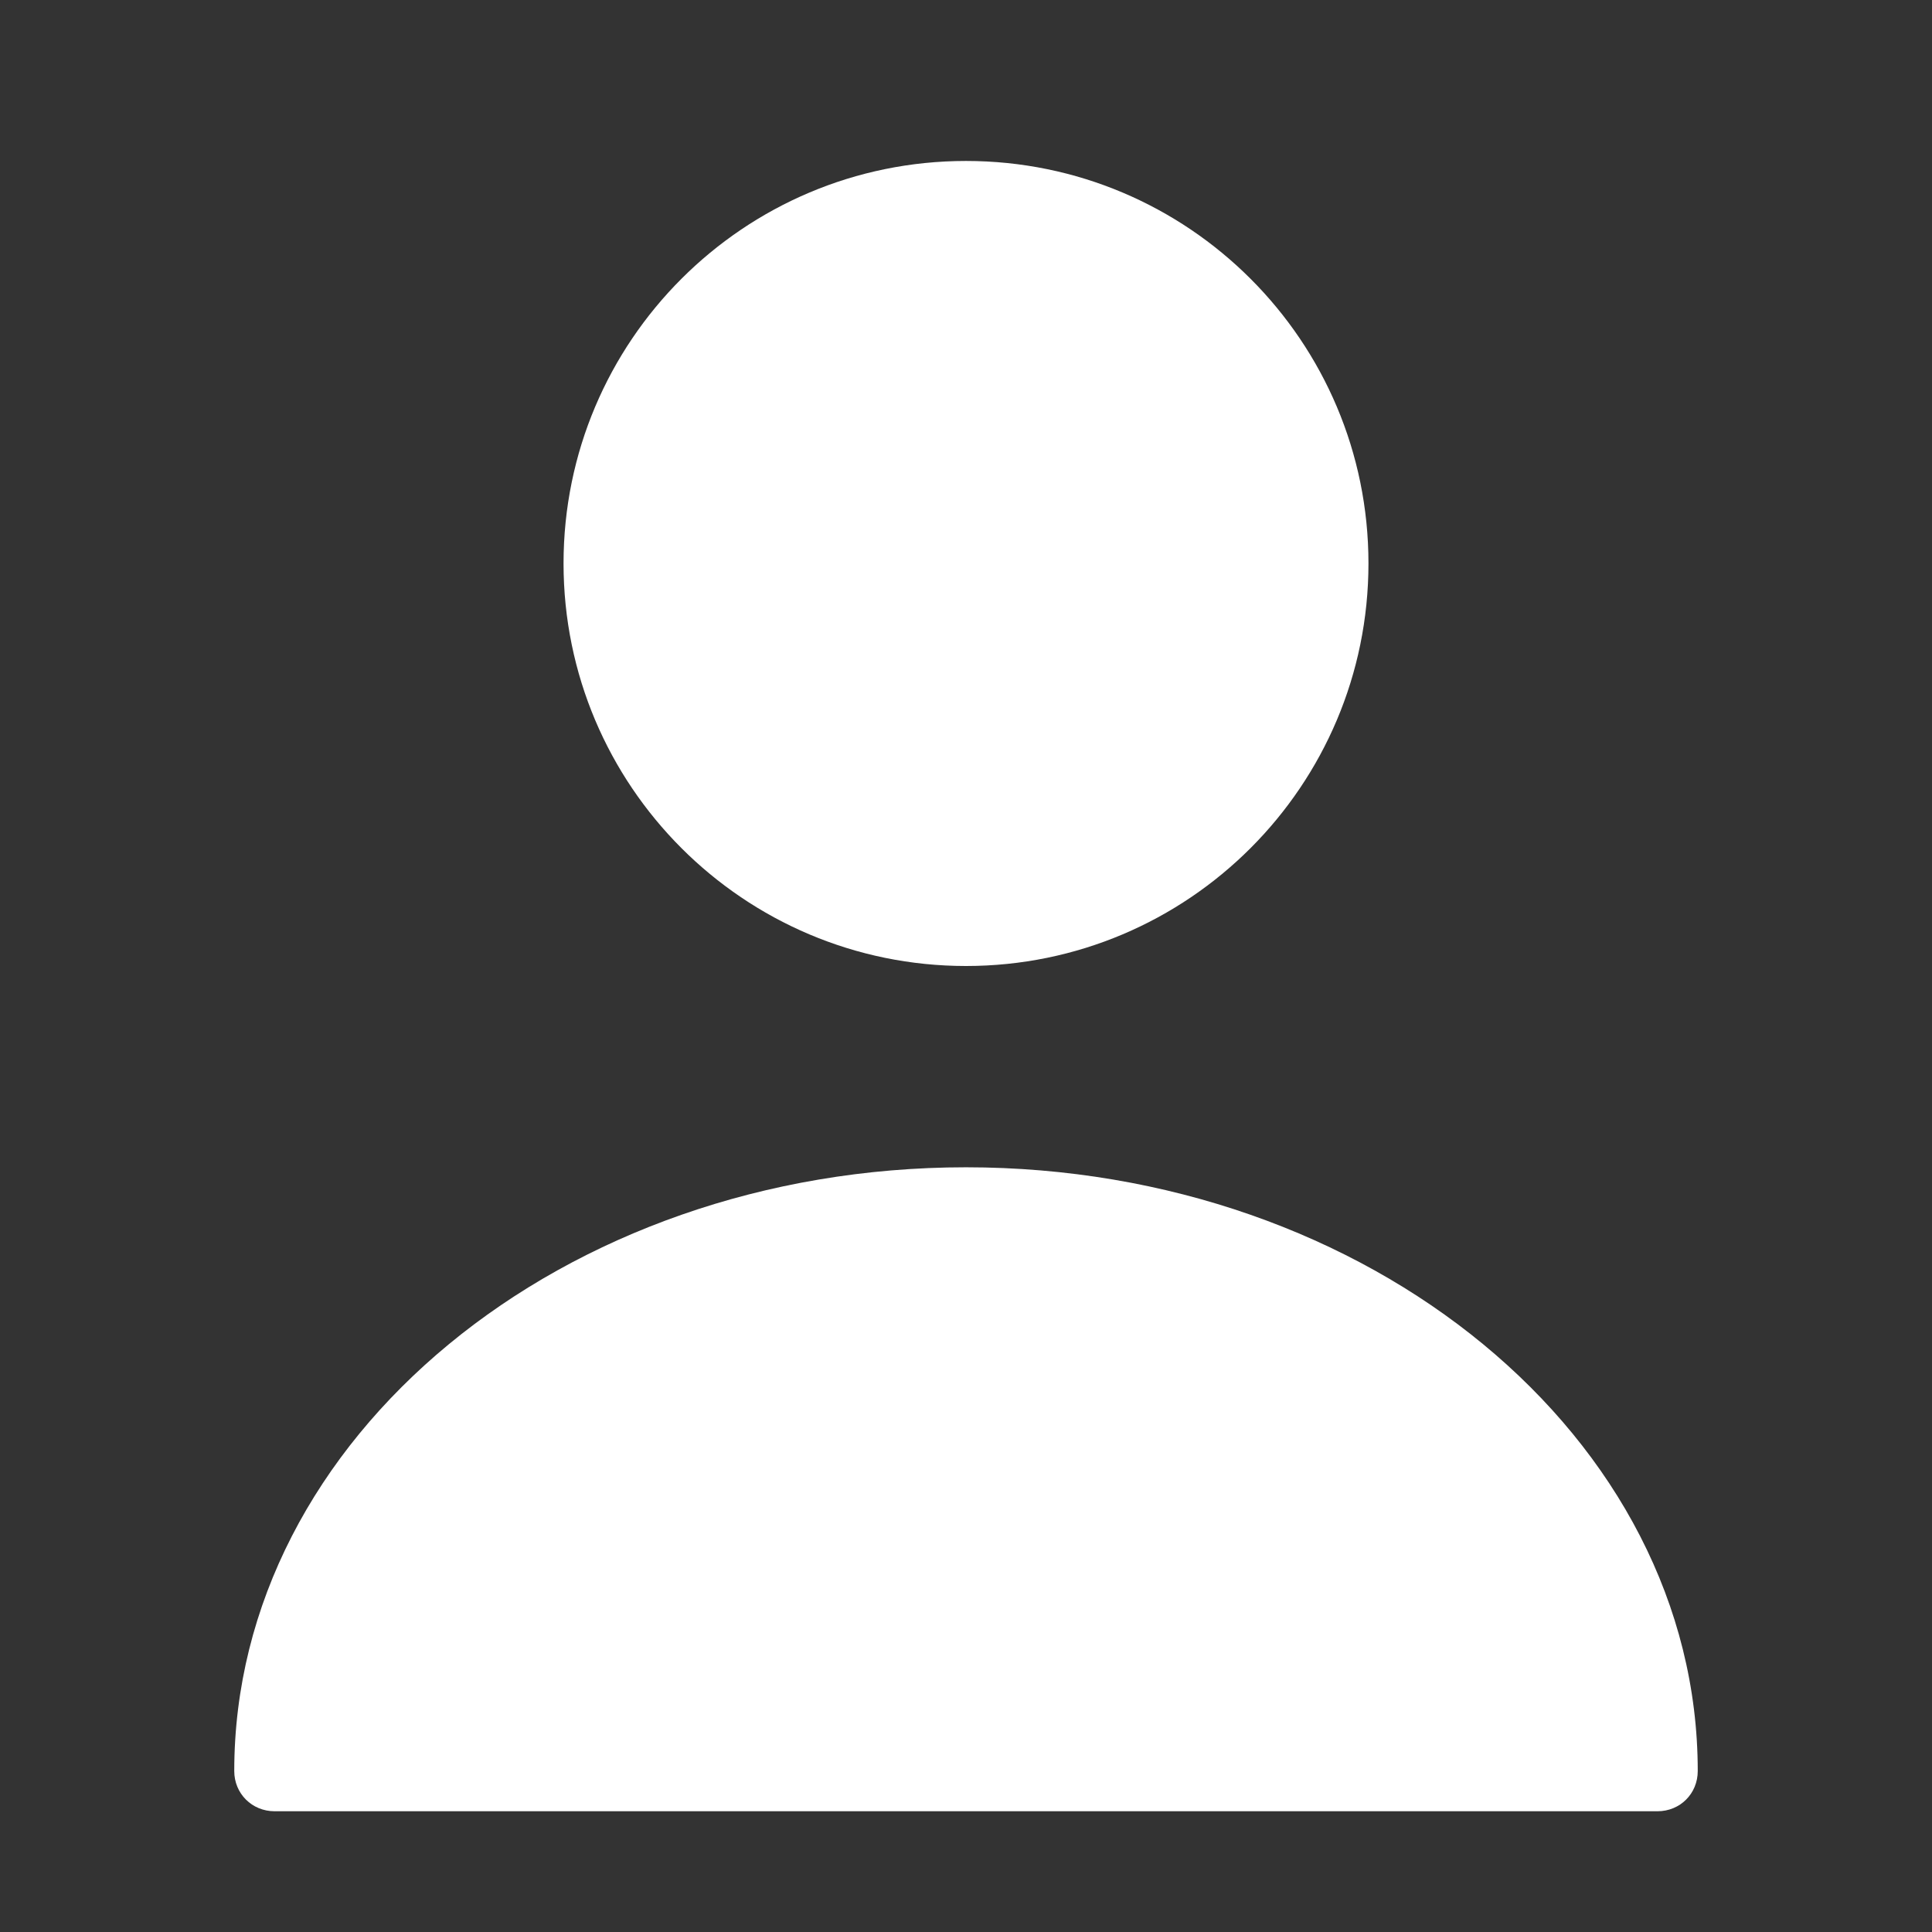
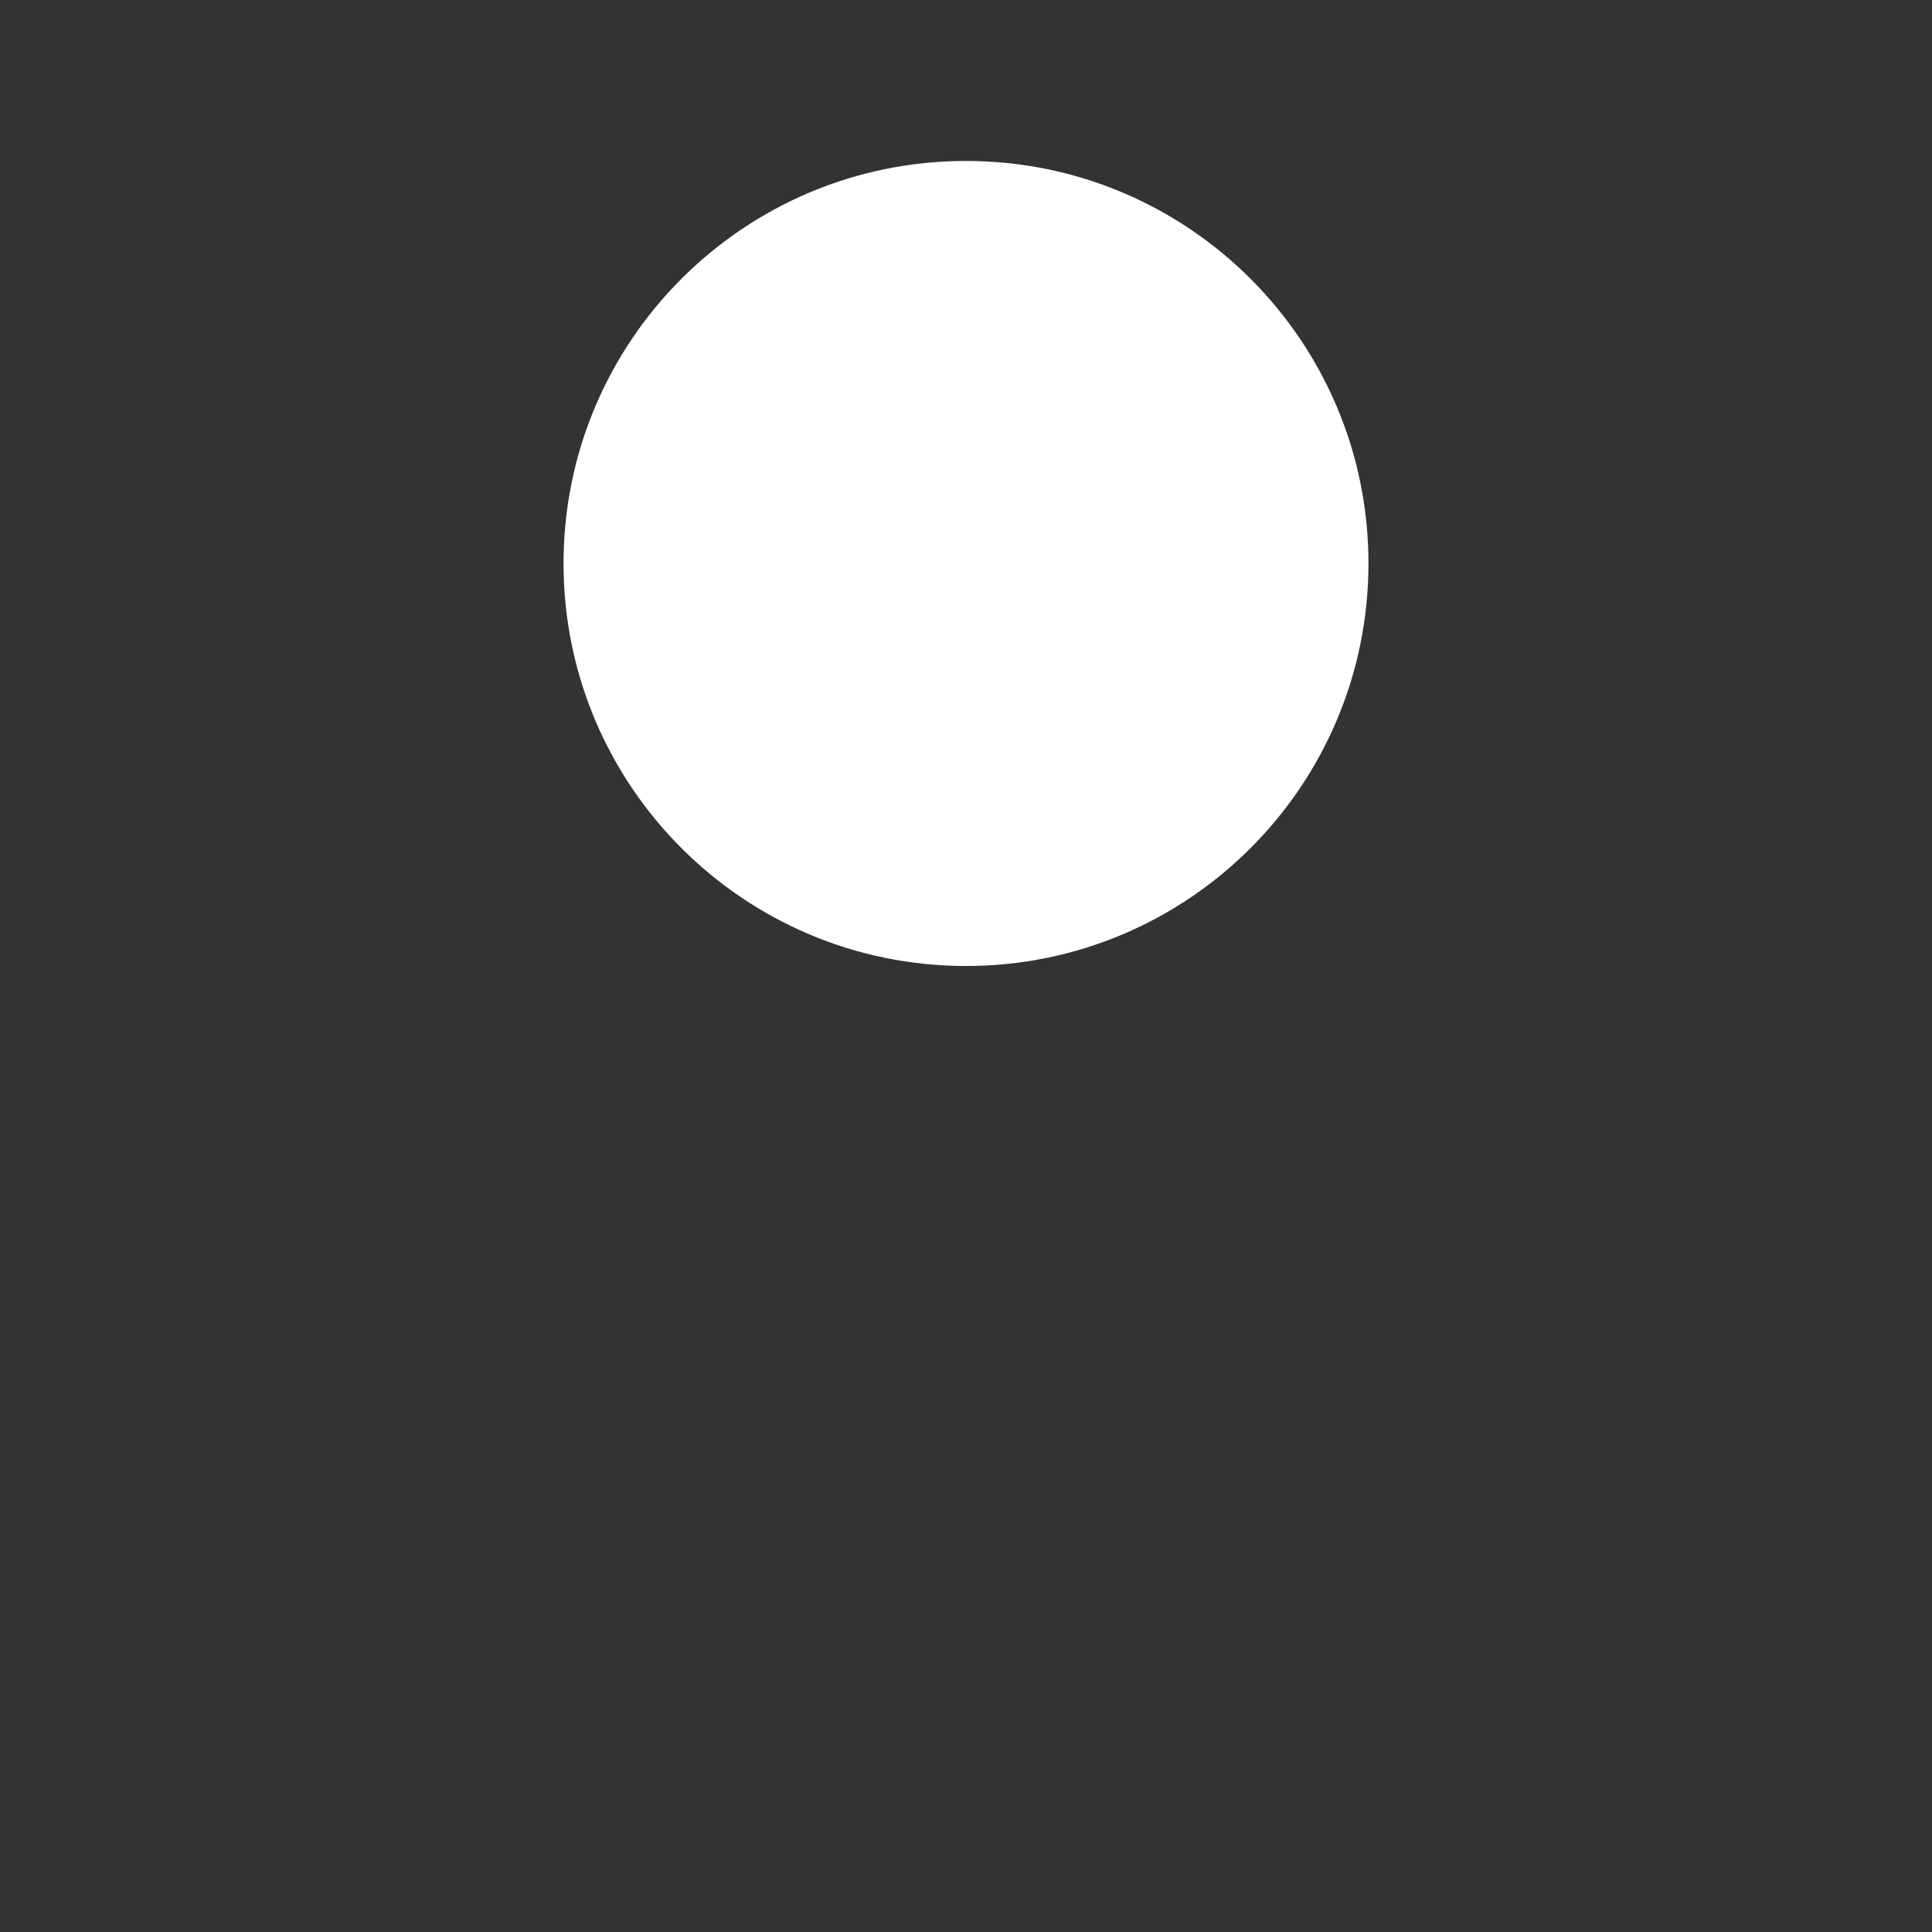
<svg xmlns="http://www.w3.org/2000/svg" width="16" height="16" viewBox="0 0 16 16" fill="none">
  <rect x="0" y="0" width="16" height="16" fill="#333333" stroke="none" />
  <path d="M8 8C9.841 8 11.333 6.507 11.333 4.666C11.333 2.825 9.841 1.333 8 1.333C6.159 1.333 4.667 2.825 4.667 4.666C4.667 6.507 6.159 8 8 8Z" fill="white" />
-   <path d="M8 9.667C4.66 9.667 1.94 11.907 1.94 14.667C1.94 14.854 2.087 15 2.274 15H13.727C13.914 15 14.06 14.854 14.06 14.667C14.06 11.907 11.34 9.667 8 9.667Z" fill="white" />
</svg>